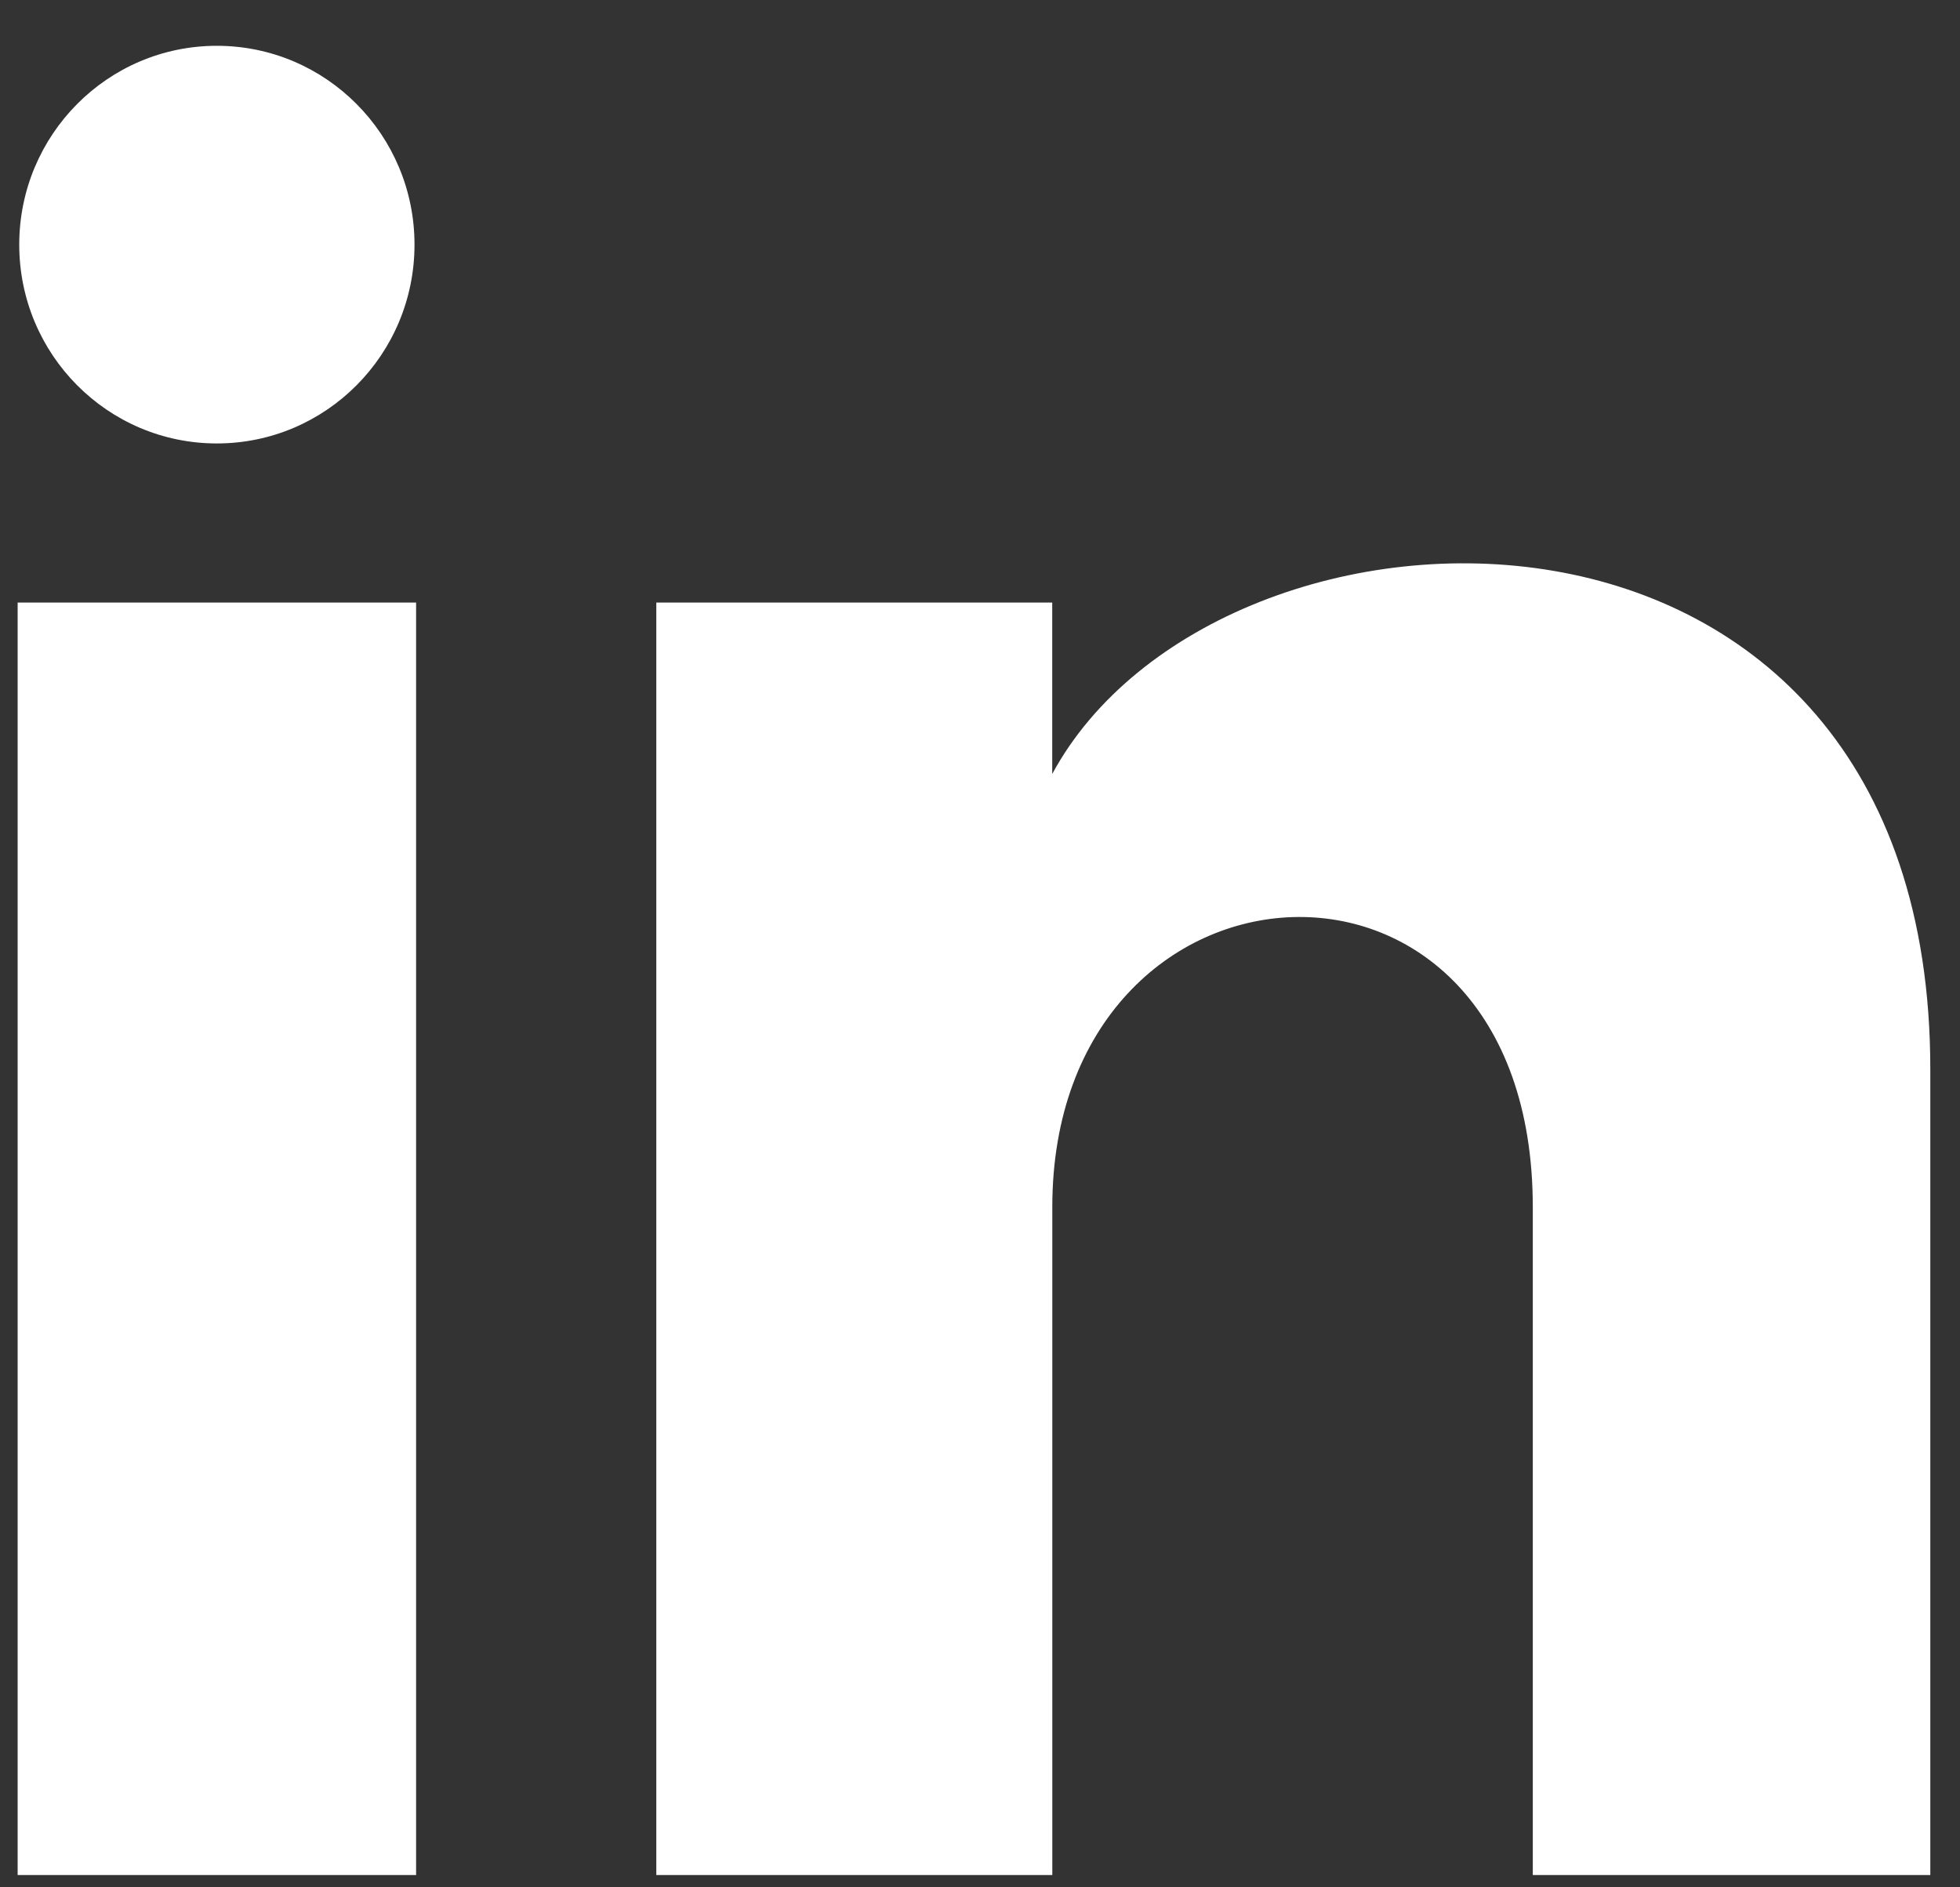
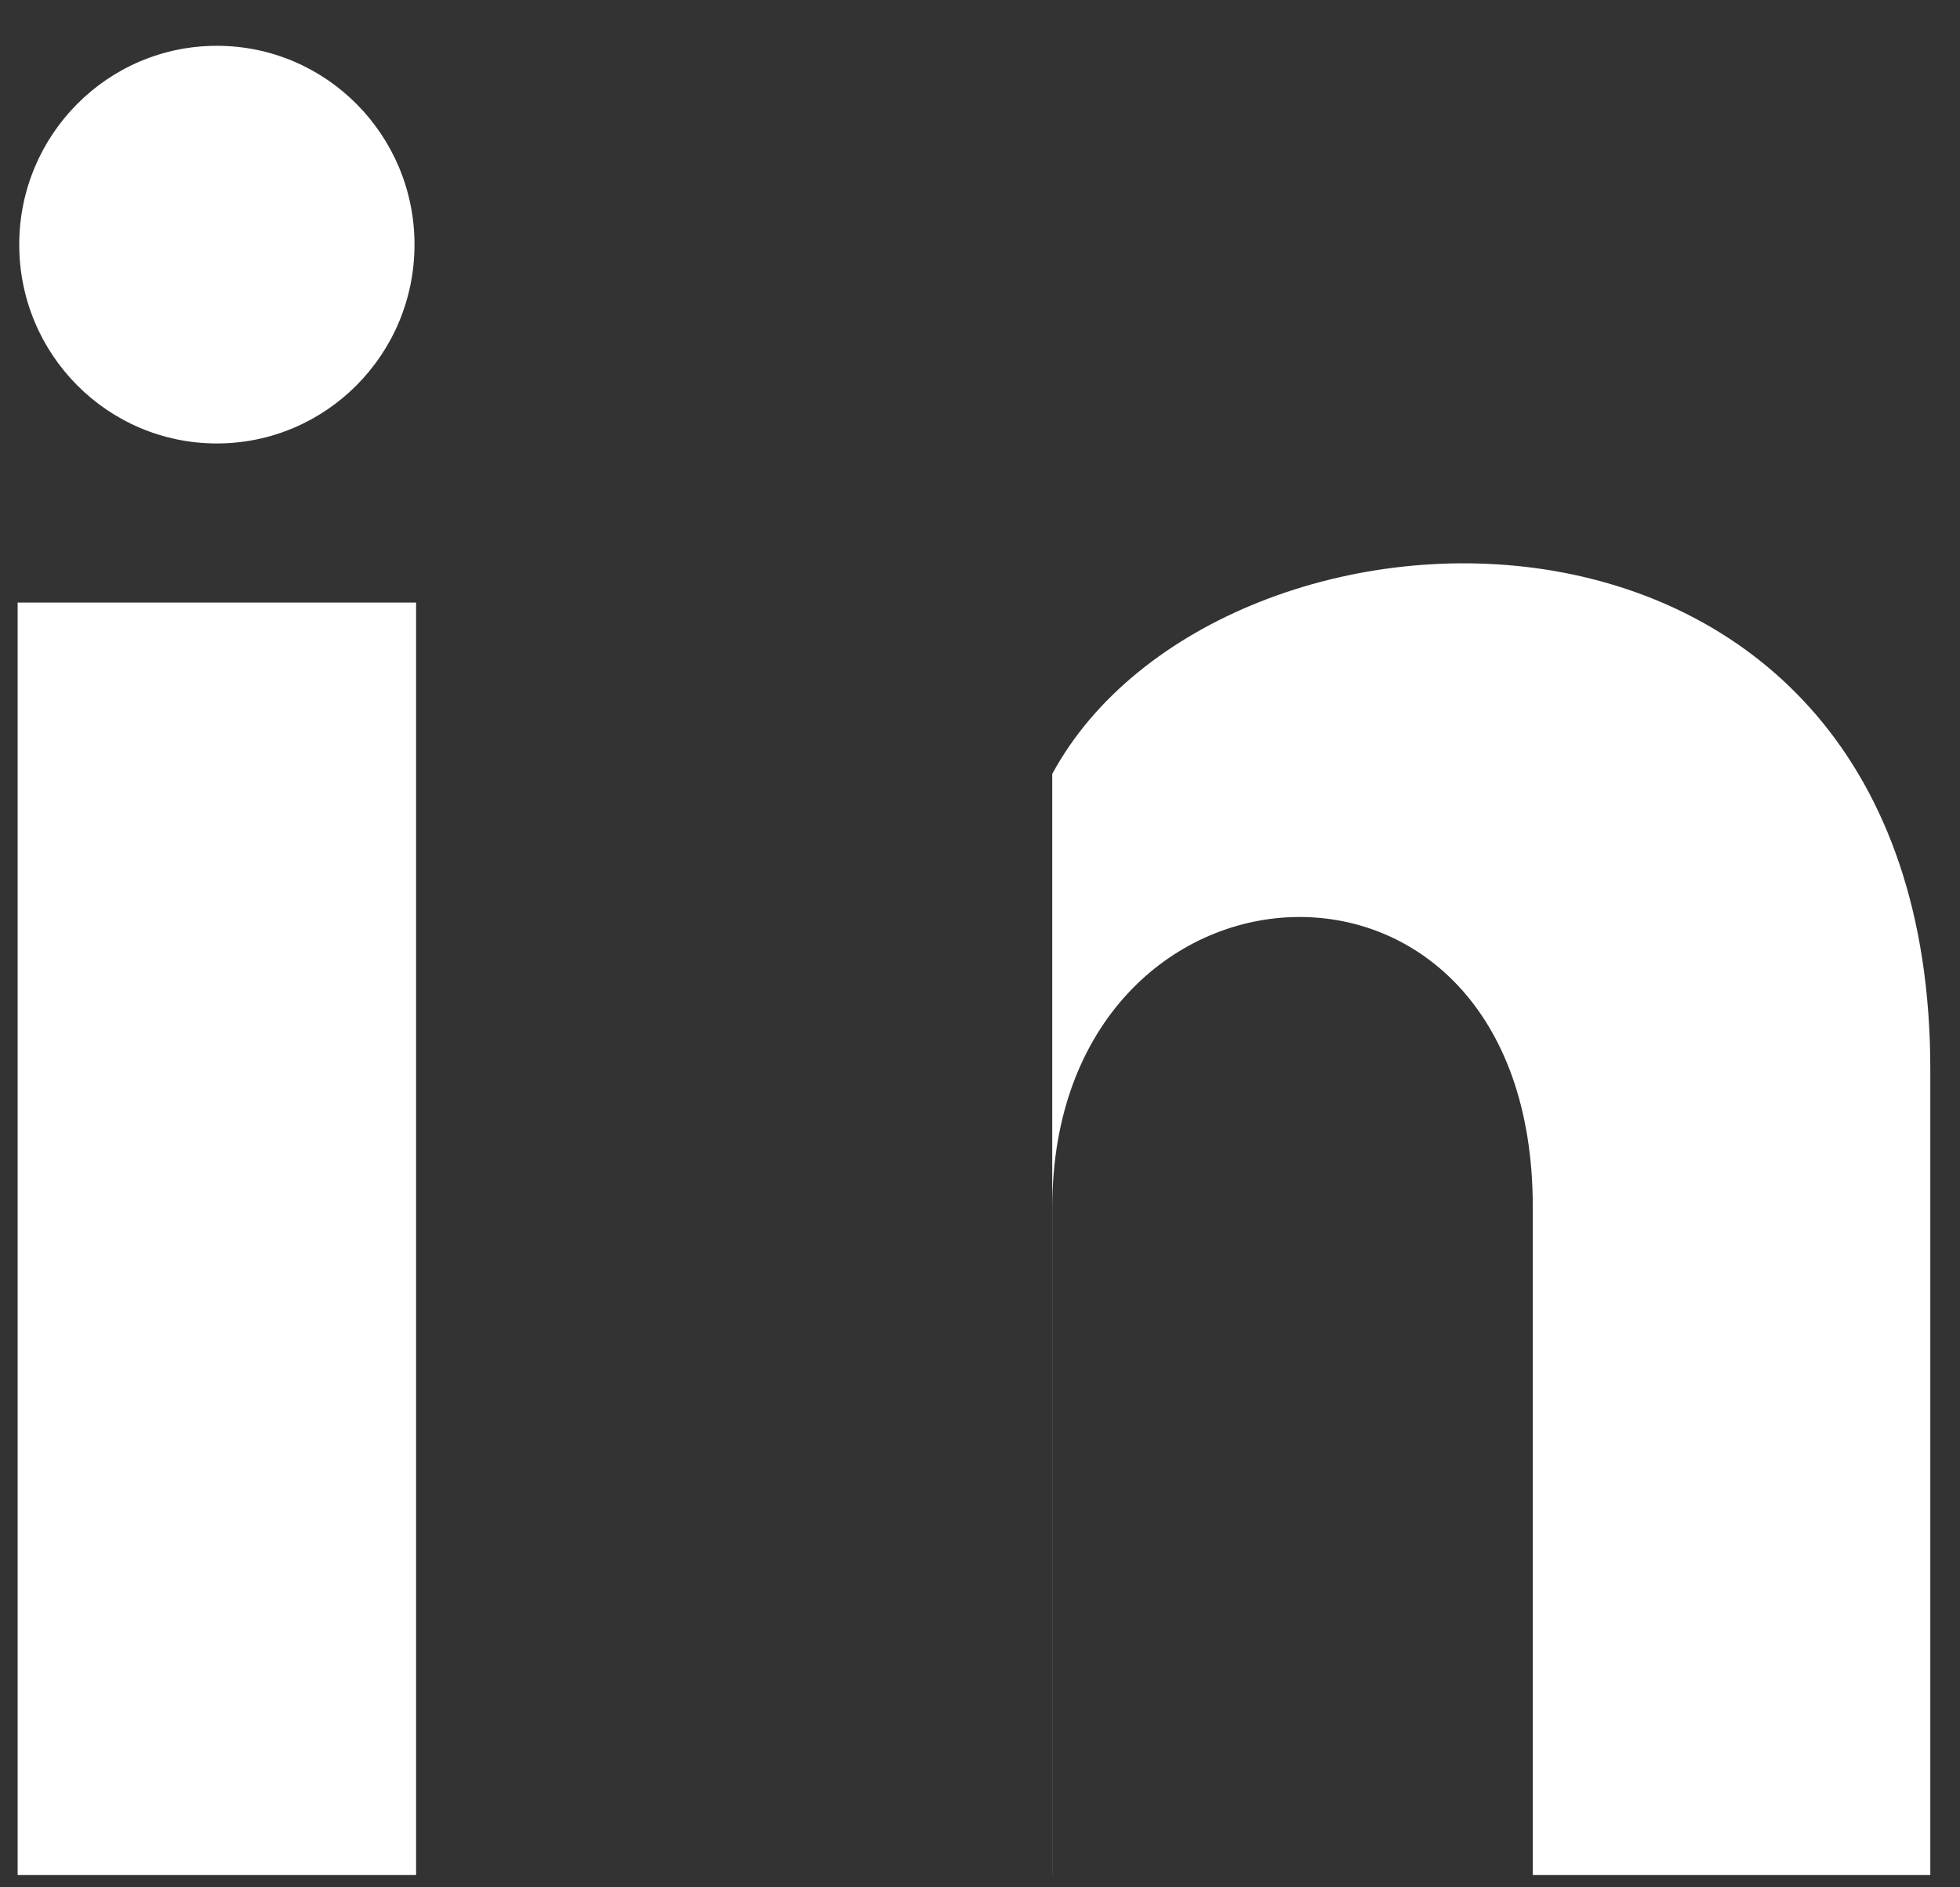
<svg xmlns="http://www.w3.org/2000/svg" width="27" height="26" viewBox="0 0 27 26" fill="none">
  <rect x="0" y="0" width="27" height="26" fill="#333333" stroke="none" />
-   <path d="M5.71 3.37C5.71 4.883 4.491 6.109 2.987 6.109C1.483 6.109 0.265 4.883 0.265 3.37C0.265 1.858 1.483 0.631 2.987 0.631C4.491 0.631 5.71 1.858 5.71 3.37ZM5.732 8.301H0.243V25.831H5.732V8.301ZM14.495 8.301H9.041V25.831H14.496V16.629C14.496 11.512 21.115 11.093 21.115 16.629V25.831H26.591V14.731C26.591 6.097 16.796 6.412 14.495 10.662V8.301Z" fill="white" />
+   <path d="M5.71 3.37C5.71 4.883 4.491 6.109 2.987 6.109C1.483 6.109 0.265 4.883 0.265 3.37C0.265 1.858 1.483 0.631 2.987 0.631C4.491 0.631 5.71 1.858 5.71 3.37ZM5.732 8.301H0.243V25.831H5.732V8.301ZM14.495 8.301V25.831H14.496V16.629C14.496 11.512 21.115 11.093 21.115 16.629V25.831H26.591V14.731C26.591 6.097 16.796 6.412 14.495 10.662V8.301Z" fill="white" />
</svg>